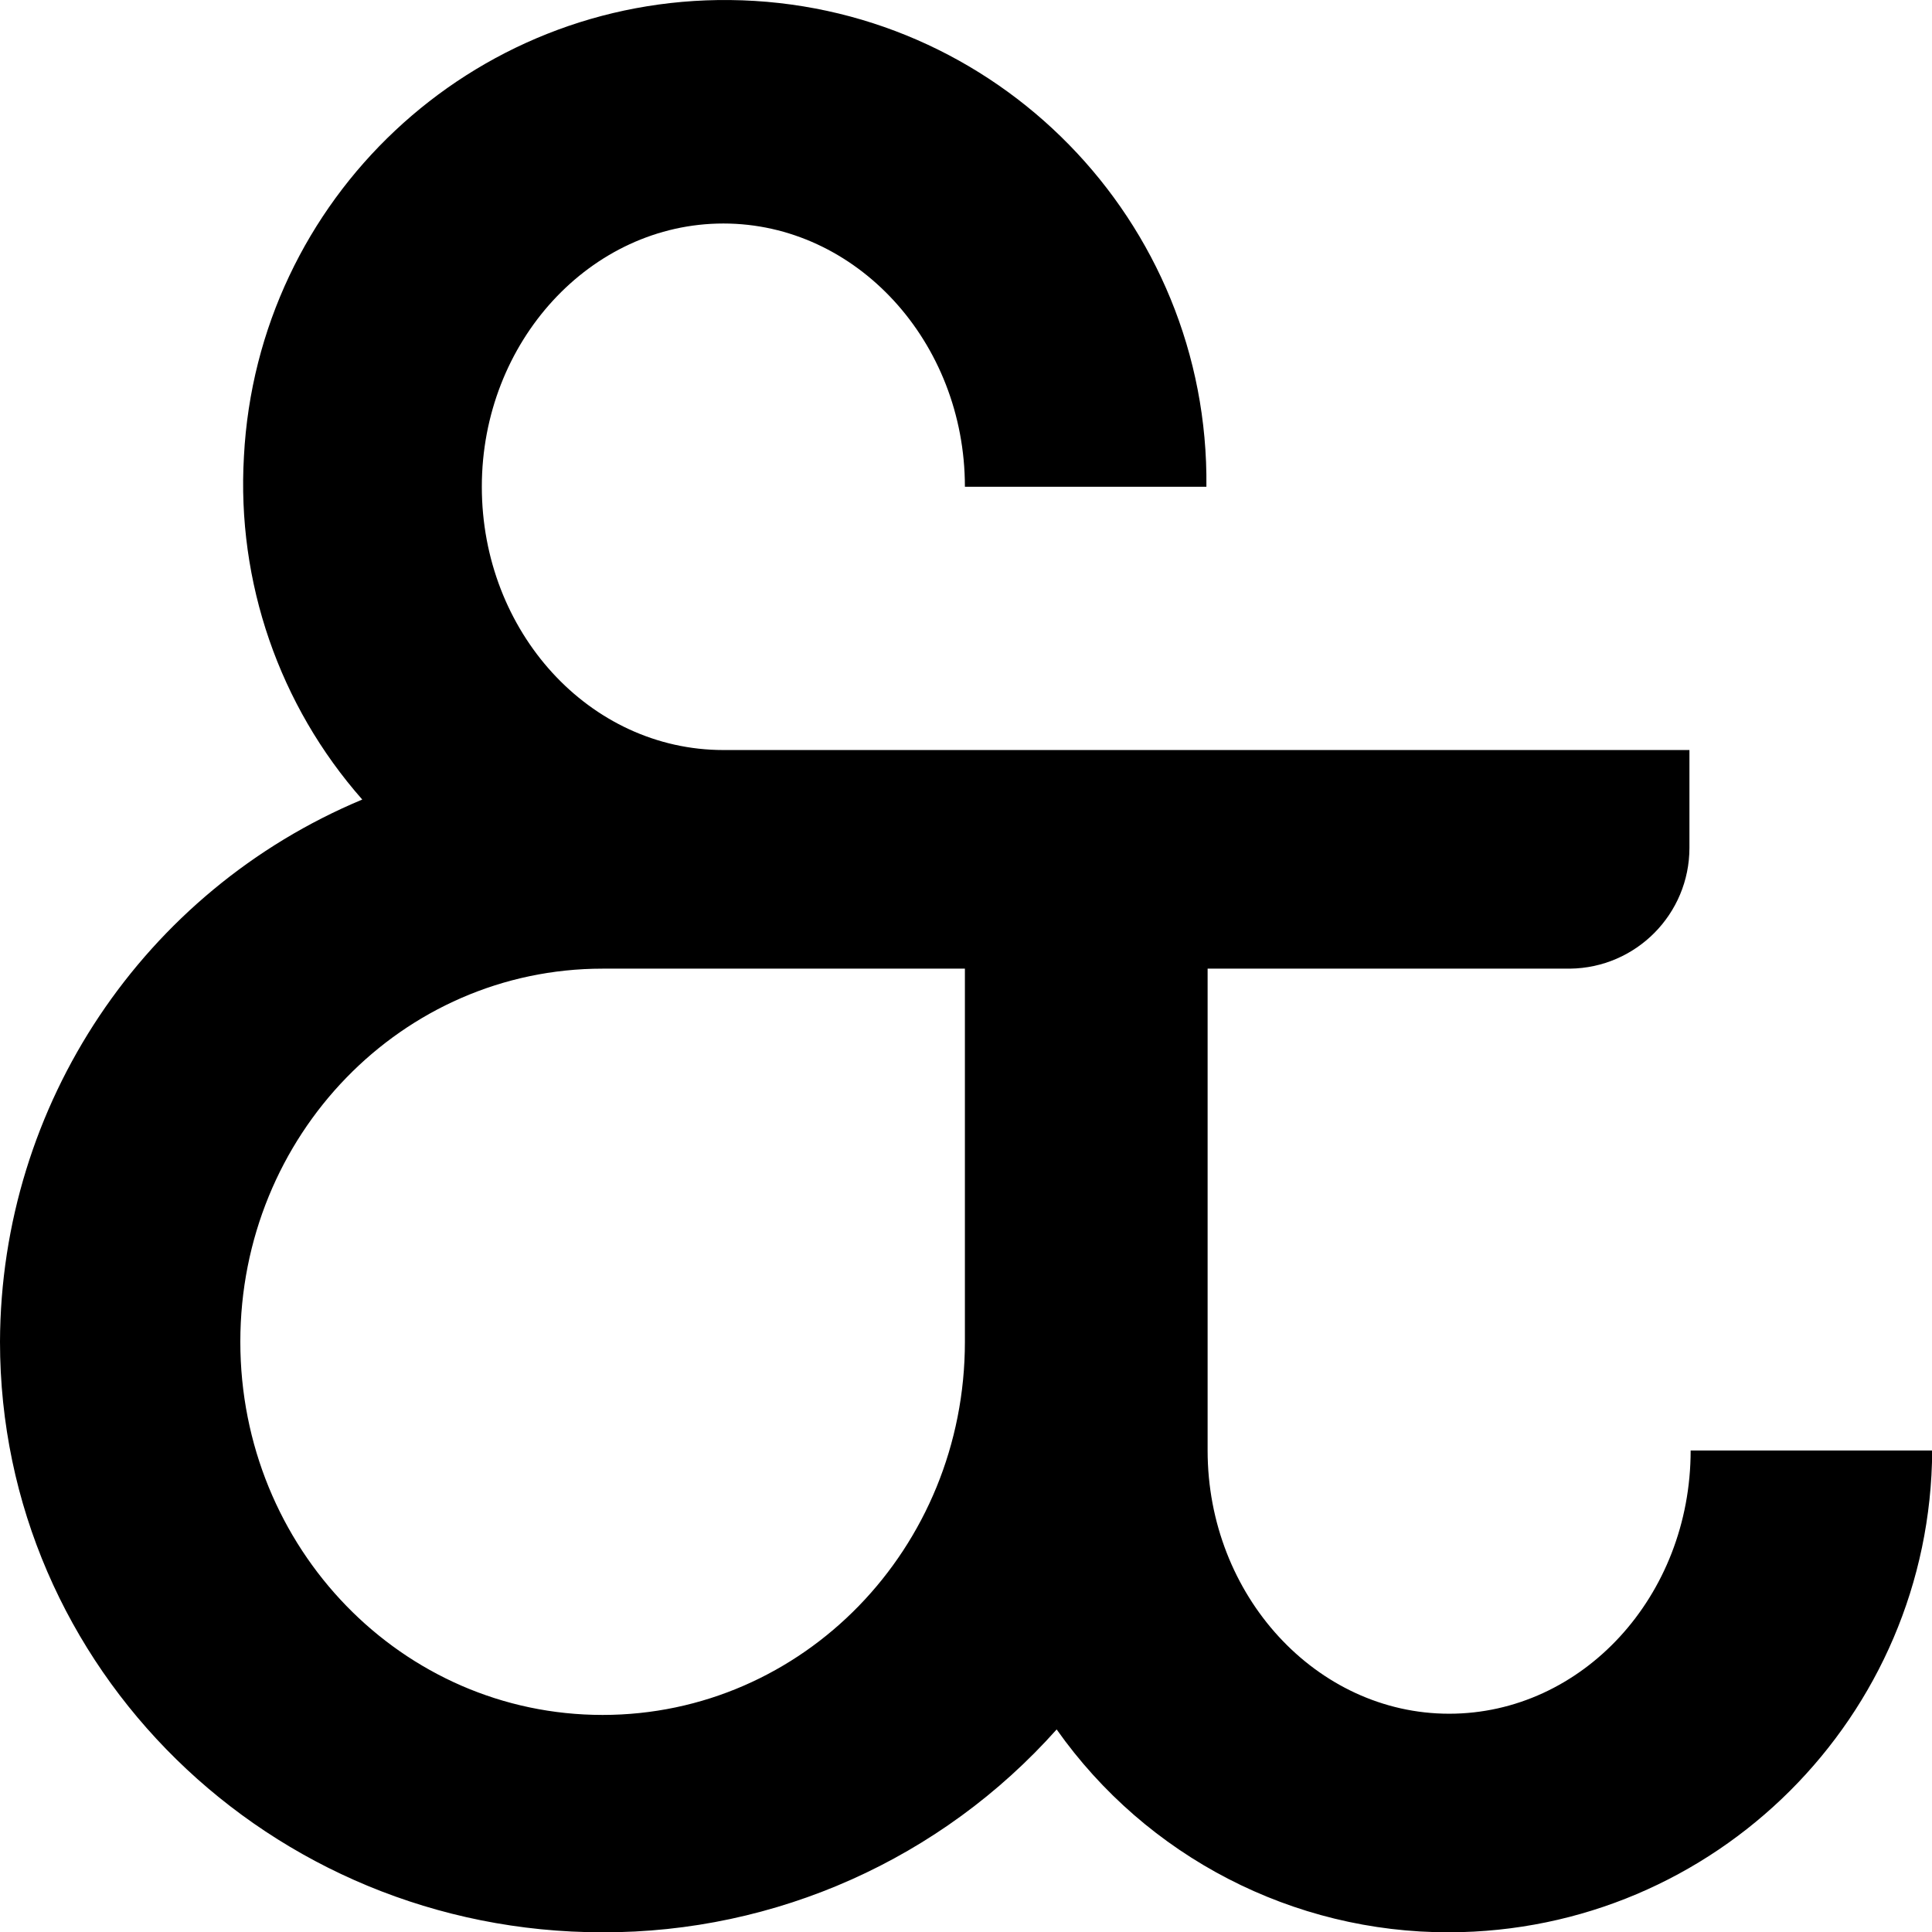
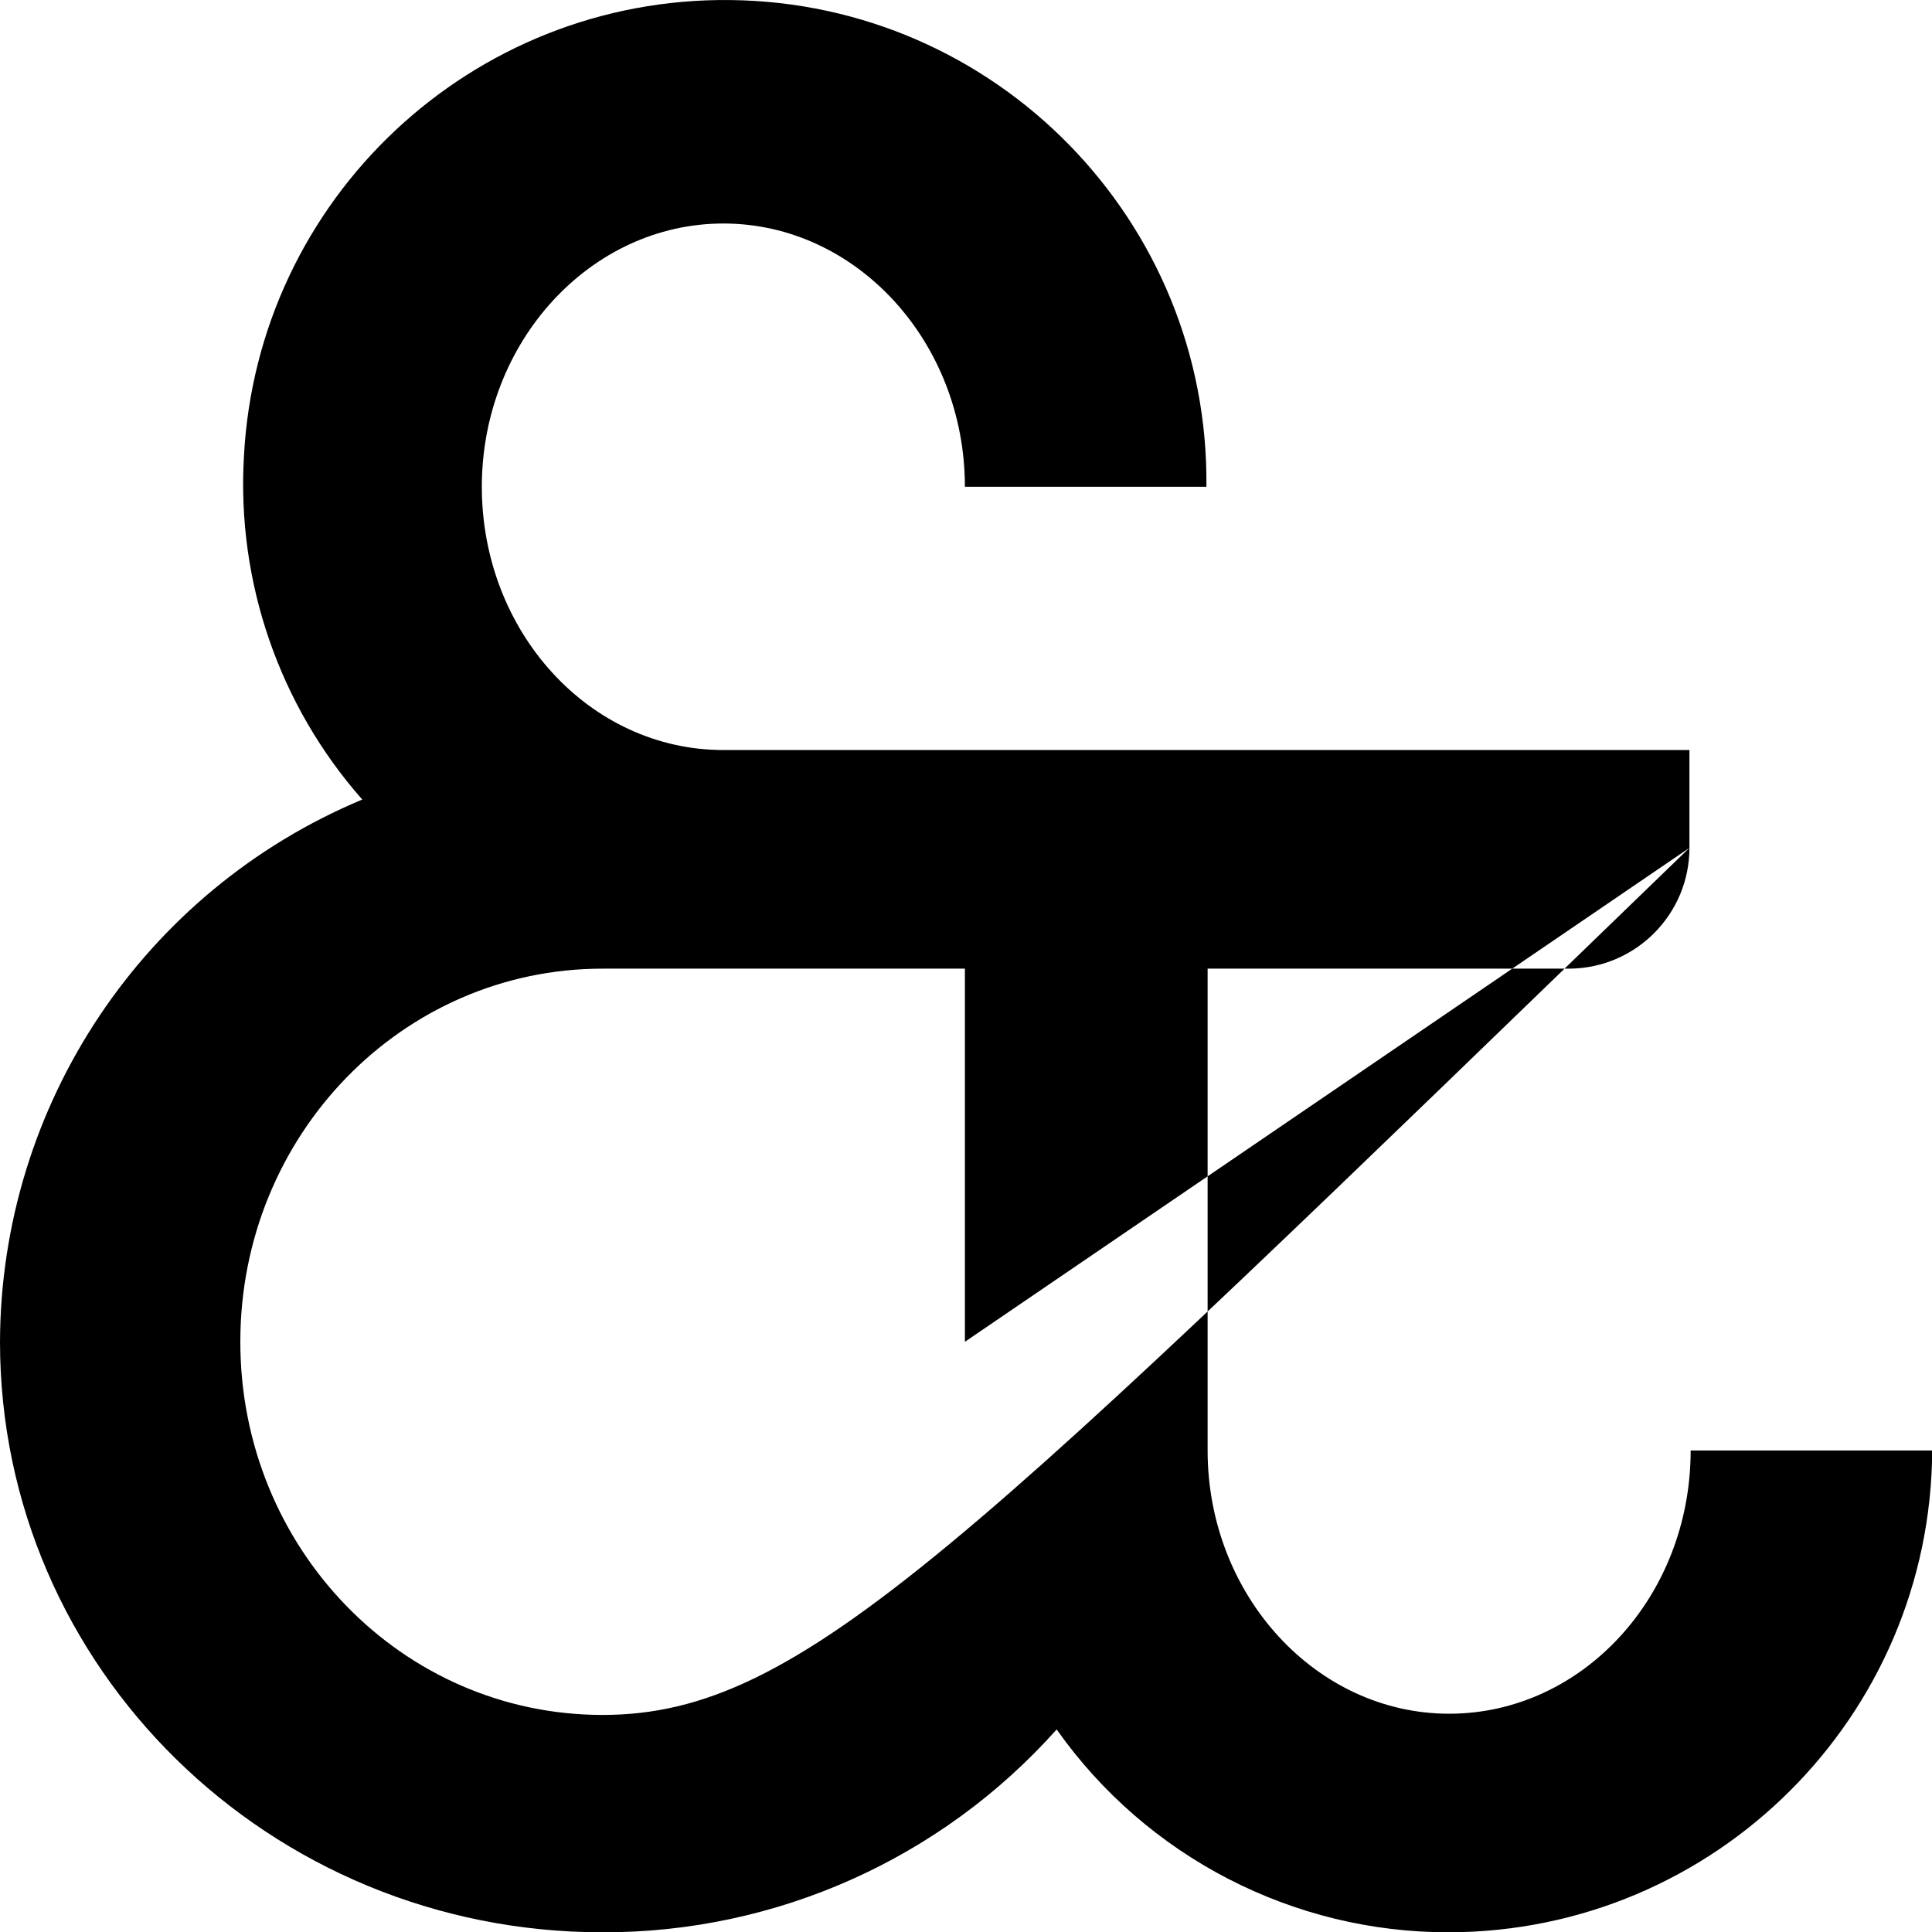
<svg xmlns="http://www.w3.org/2000/svg" fill="none" height="100%" overflow="visible" preserveAspectRatio="none" style="display: block;" viewBox="0 0 51 51" width="100%">
-   <path d="M44.597 22.381V19.799H19.096C15.557 19.799 12.719 16.675 12.719 12.849C12.719 9.024 15.588 5.9 19.096 5.9C22.602 5.9 25.471 9.024 25.471 12.849H31.846C31.923 5.83 26.293 0.076 19.272 0.001C12.455 -0.073 6.793 5.244 6.439 12.053C6.247 15.365 7.37 18.619 9.563 21.106C3.787 23.52 0.02 29.16 0 35.42C0 44.027 7.109 51.008 15.907 51.008C20.485 51.019 24.848 49.069 27.893 45.653C30.269 49.018 34.135 51.016 38.254 51.008C45.276 50.99 50.97 45.311 51.005 38.289H44.629C44.629 42.145 41.76 45.238 38.254 45.238C34.748 45.238 31.878 42.114 31.878 38.289V25.57H41.442C43.189 25.55 44.596 24.129 44.597 22.381ZM25.471 35.42C25.471 40.871 21.199 45.27 15.907 45.27C10.615 45.27 6.344 40.871 6.344 35.42C6.344 29.968 10.615 25.57 15.907 25.57H25.471V35.42Z" fill="black" id="Path 392" />
+   <path d="M44.597 22.381V19.799H19.096C15.557 19.799 12.719 16.675 12.719 12.849C12.719 9.024 15.588 5.9 19.096 5.9C22.602 5.9 25.471 9.024 25.471 12.849H31.846C31.923 5.83 26.293 0.076 19.272 0.001C12.455 -0.073 6.793 5.244 6.439 12.053C6.247 15.365 7.37 18.619 9.563 21.106C3.787 23.52 0.02 29.16 0 35.42C0 44.027 7.109 51.008 15.907 51.008C20.485 51.019 24.848 49.069 27.893 45.653C30.269 49.018 34.135 51.016 38.254 51.008C45.276 50.99 50.97 45.311 51.005 38.289H44.629C44.629 42.145 41.76 45.238 38.254 45.238C34.748 45.238 31.878 42.114 31.878 38.289V25.57H41.442C43.189 25.55 44.596 24.129 44.597 22.381ZC25.471 40.871 21.199 45.27 15.907 45.27C10.615 45.27 6.344 40.871 6.344 35.42C6.344 29.968 10.615 25.57 15.907 25.57H25.471V35.42Z" fill="black" id="Path 392" />
</svg>